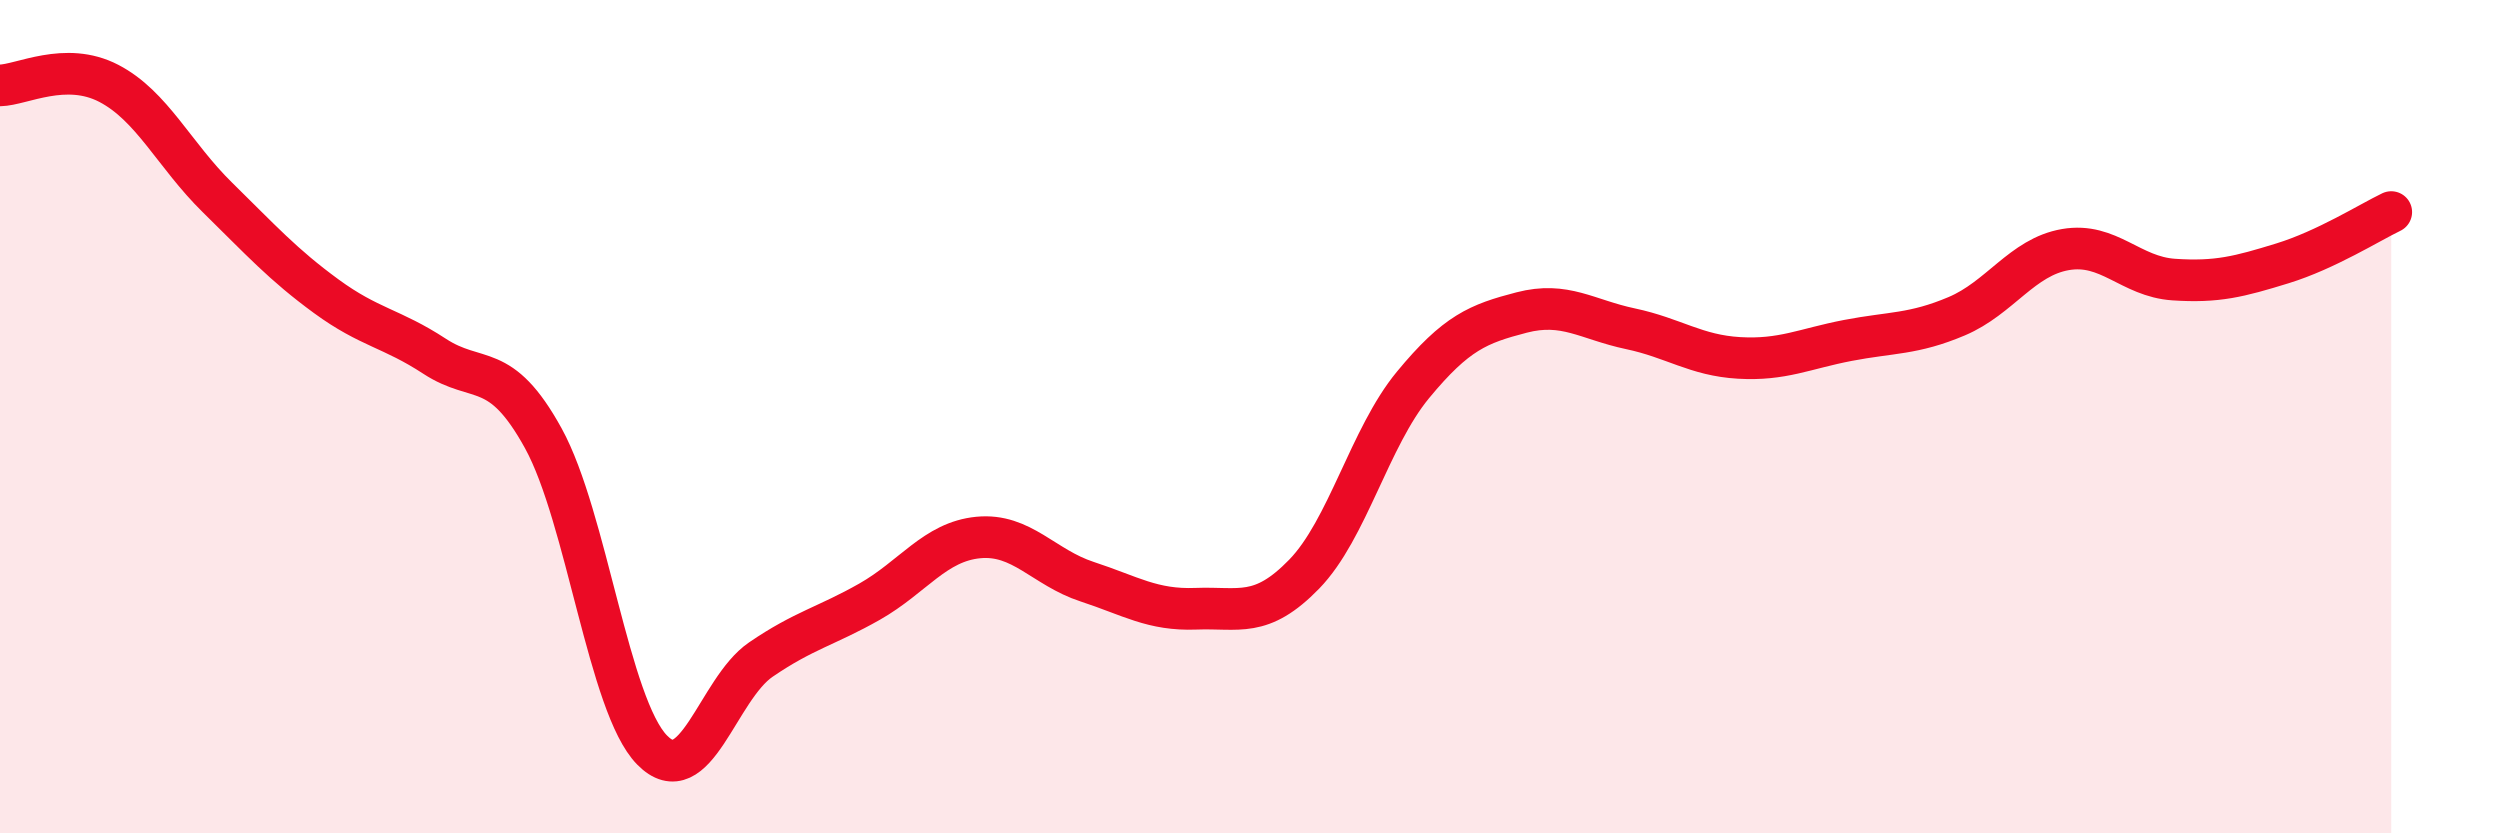
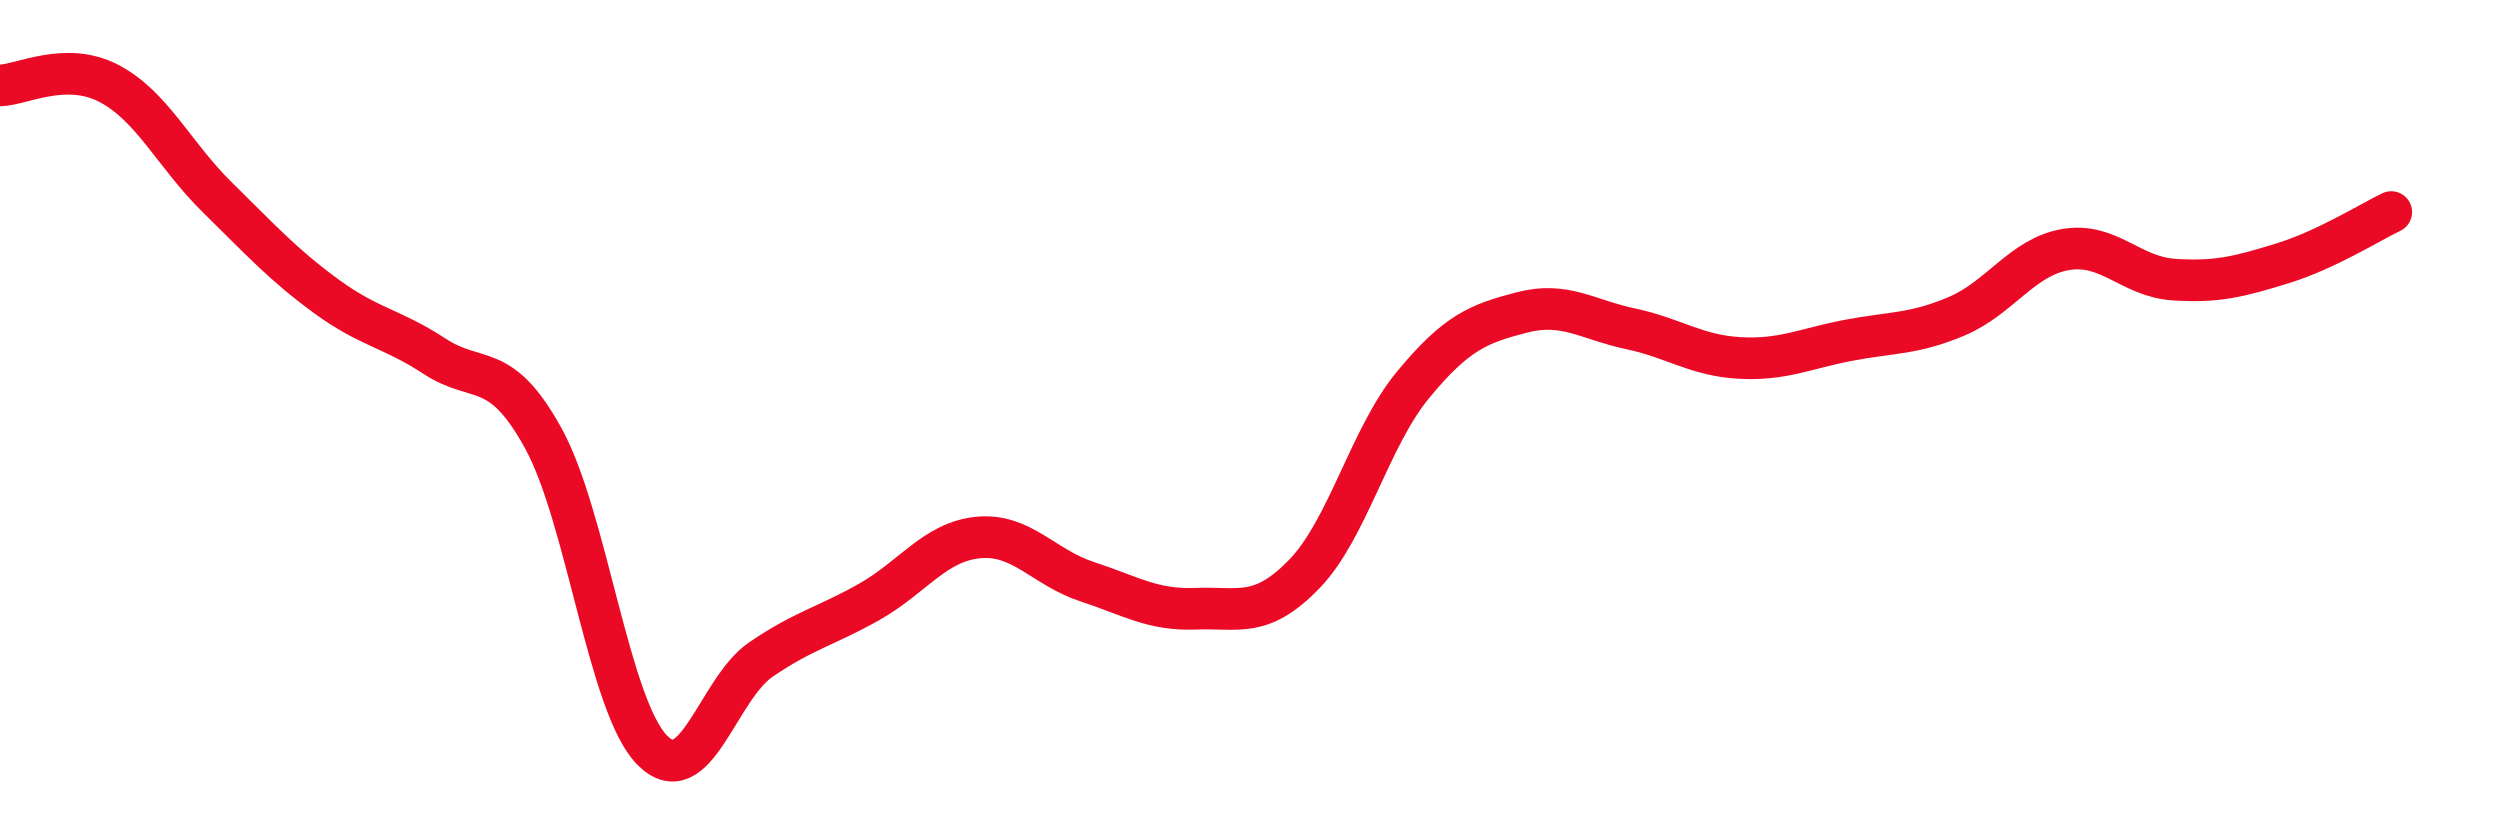
<svg xmlns="http://www.w3.org/2000/svg" width="60" height="20" viewBox="0 0 60 20">
-   <path d="M 0,2.05 C 0.52,2.04 1.57,1.46 2.61,2 C 3.65,2.54 4.18,3.72 5.22,4.74 C 6.26,5.76 6.79,6.35 7.83,7.11 C 8.87,7.87 9.39,7.87 10.43,8.55 C 11.47,9.23 12,8.63 13.04,10.52 C 14.08,12.41 14.61,16.94 15.65,18 C 16.69,19.06 17.22,16.54 18.26,15.83 C 19.3,15.12 19.83,15.03 20.87,14.44 C 21.91,13.85 22.44,13 23.48,12.9 C 24.52,12.8 25.05,13.62 26.09,13.96 C 27.13,14.3 27.66,14.65 28.7,14.61 C 29.74,14.57 30.26,14.85 31.3,13.78 C 32.34,12.71 32.87,10.5 33.91,9.24 C 34.95,7.98 35.48,7.77 36.52,7.5 C 37.56,7.23 38.09,7.67 39.13,7.89 C 40.17,8.11 40.7,8.53 41.74,8.59 C 42.78,8.65 43.31,8.37 44.35,8.17 C 45.39,7.97 45.92,8.03 46.96,7.59 C 48,7.15 48.53,6.17 49.57,5.99 C 50.61,5.81 51.13,6.64 52.17,6.71 C 53.21,6.78 53.74,6.64 54.78,6.32 C 55.82,6 56.87,5.34 57.39,5.09L57.39 20L0 20Z" fill="#EB0A25" opacity="0.1" stroke-linecap="round" stroke-linejoin="round" />
  <path d="M 0,2.05 C 0.52,2.04 1.57,1.46 2.61,2 C 3.65,2.54 4.18,3.72 5.22,4.74 C 6.26,5.76 6.79,6.35 7.83,7.11 C 8.87,7.87 9.39,7.87 10.43,8.55 C 11.47,9.23 12,8.63 13.04,10.52 C 14.08,12.41 14.61,16.94 15.65,18 C 16.69,19.06 17.22,16.54 18.26,15.83 C 19.3,15.12 19.83,15.03 20.87,14.44 C 21.91,13.85 22.44,13 23.48,12.9 C 24.52,12.8 25.05,13.62 26.09,13.96 C 27.13,14.3 27.66,14.65 28.7,14.61 C 29.74,14.57 30.26,14.85 31.3,13.78 C 32.34,12.71 32.87,10.5 33.91,9.24 C 34.95,7.98 35.48,7.77 36.52,7.5 C 37.56,7.23 38.09,7.67 39.13,7.89 C 40.17,8.11 40.7,8.53 41.74,8.59 C 42.78,8.65 43.31,8.37 44.35,8.17 C 45.39,7.97 45.92,8.03 46.96,7.59 C 48,7.15 48.53,6.17 49.57,5.99 C 50.61,5.81 51.13,6.64 52.17,6.71 C 53.21,6.78 53.74,6.64 54.78,6.32 C 55.82,6 56.87,5.34 57.39,5.09" stroke="#EB0A25" stroke-width="1" fill="none" stroke-linecap="round" stroke-linejoin="round" />
</svg>